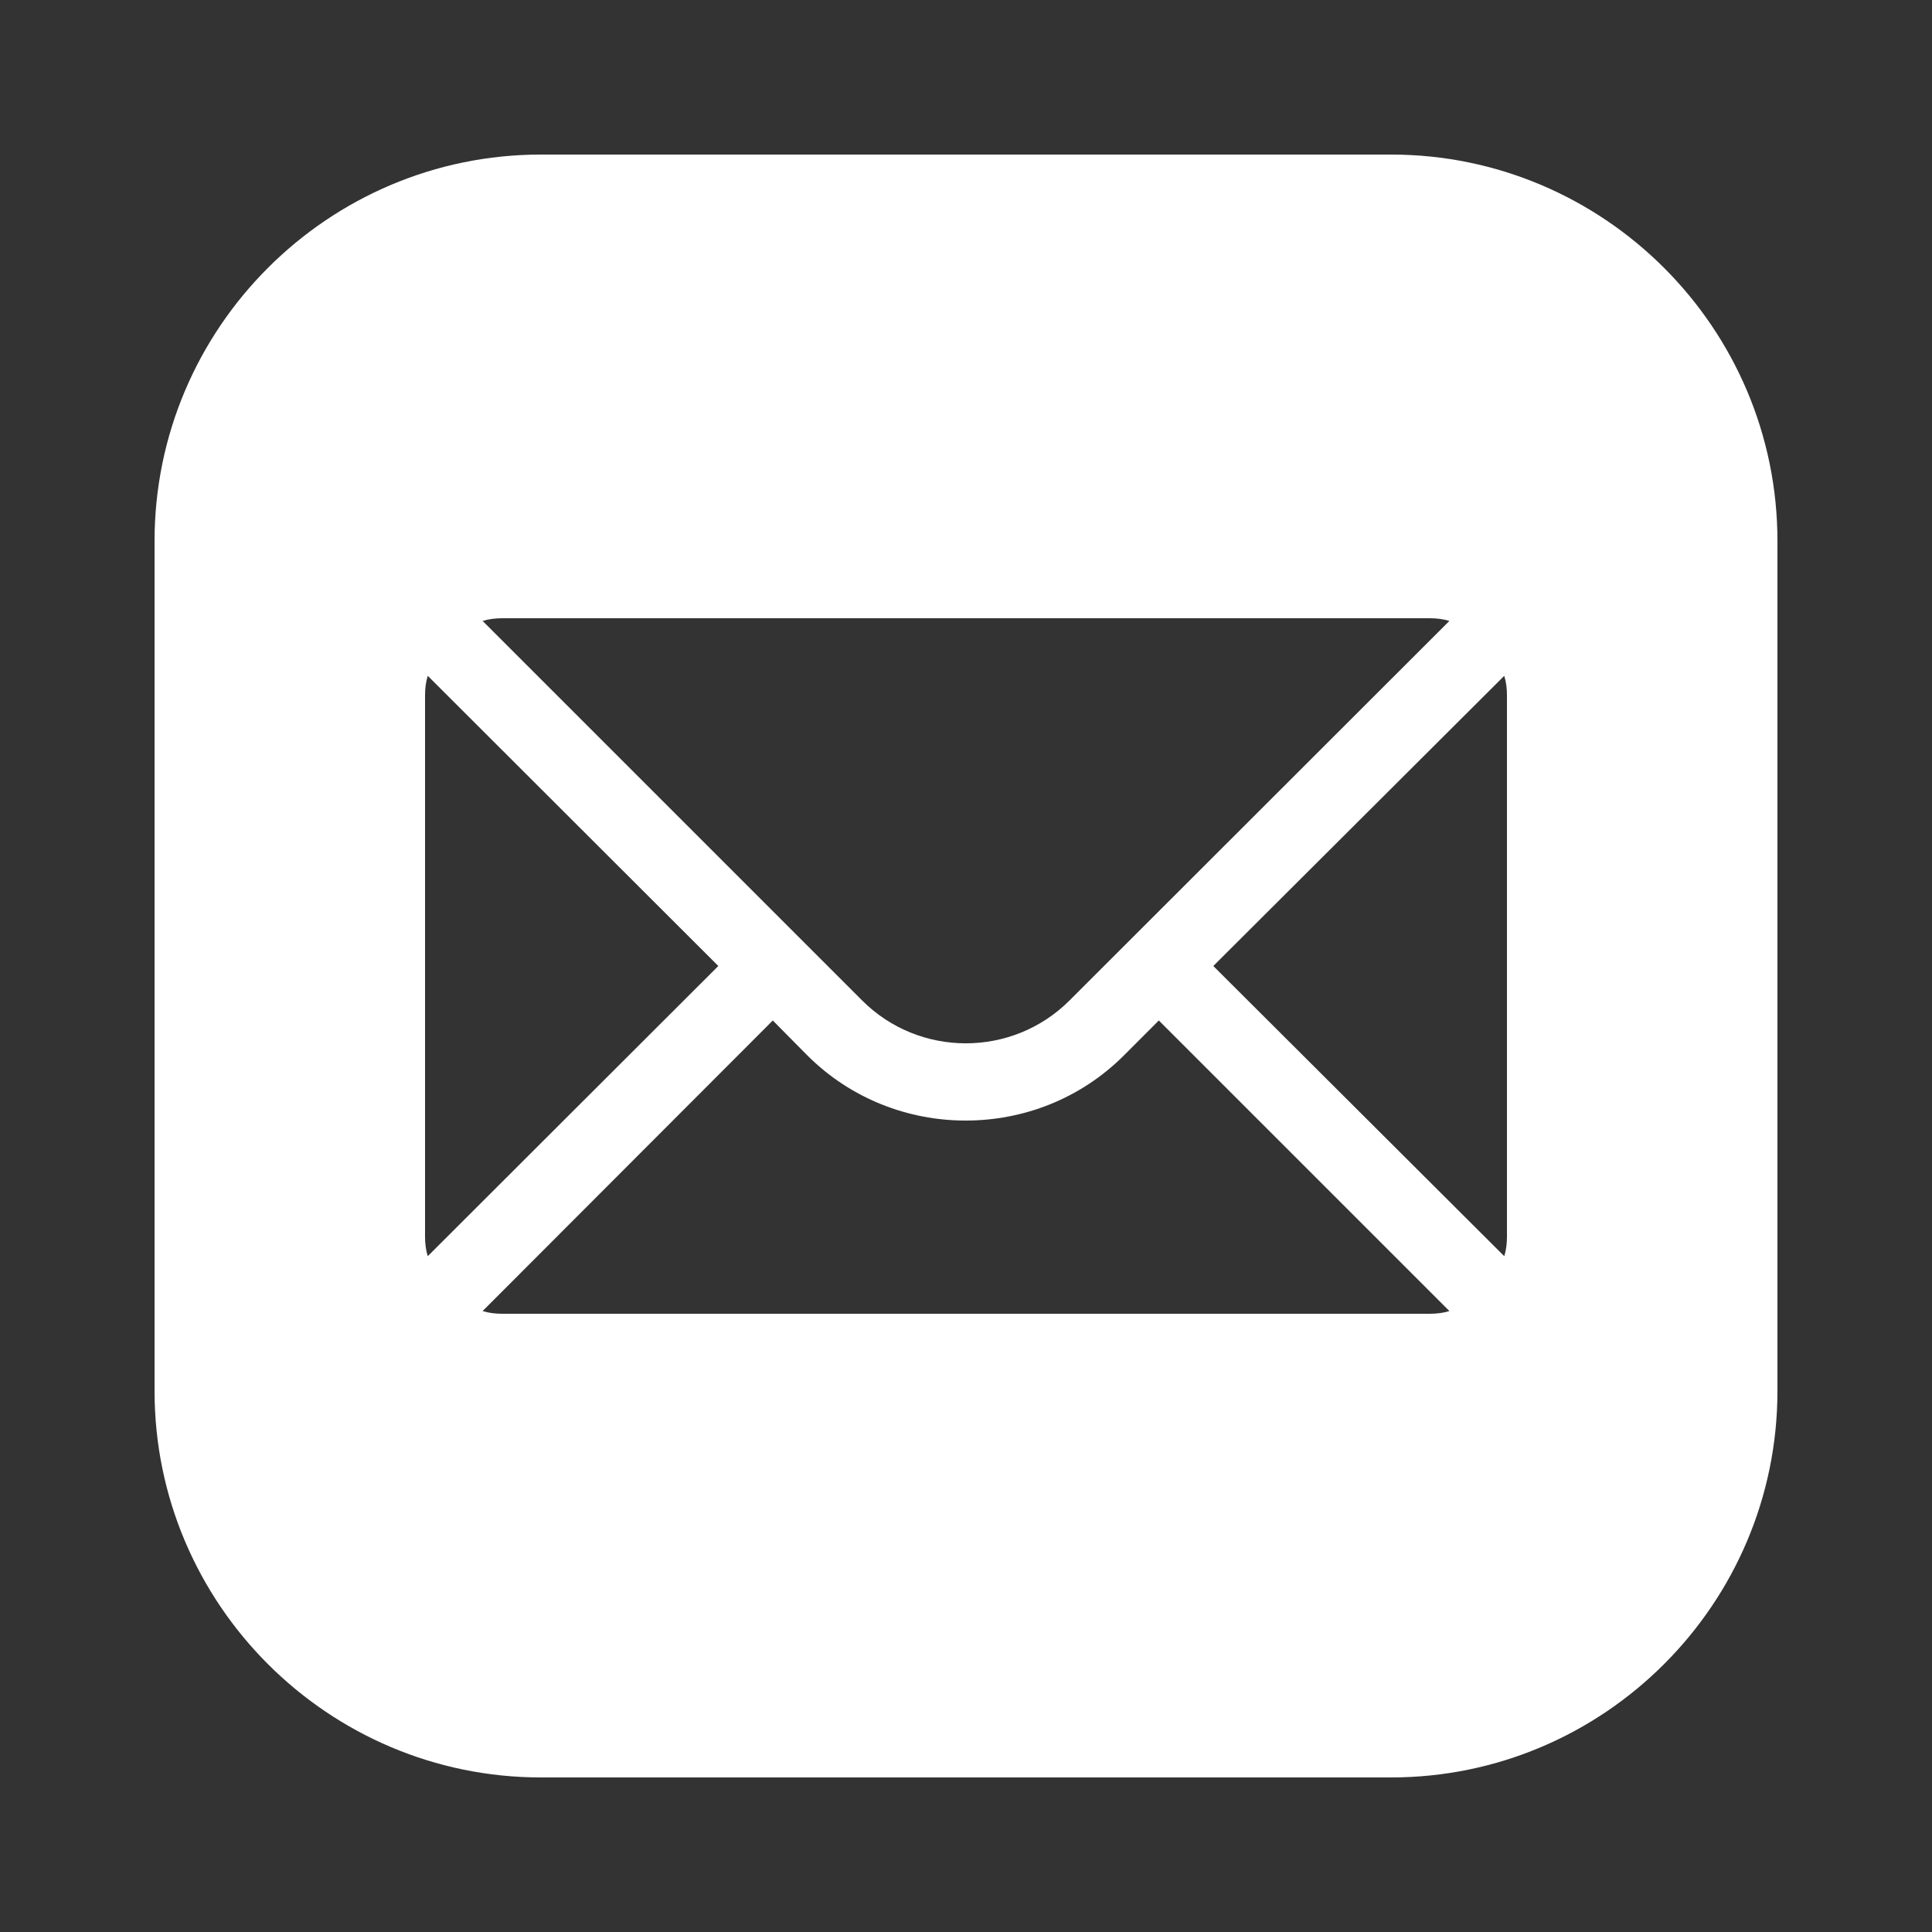
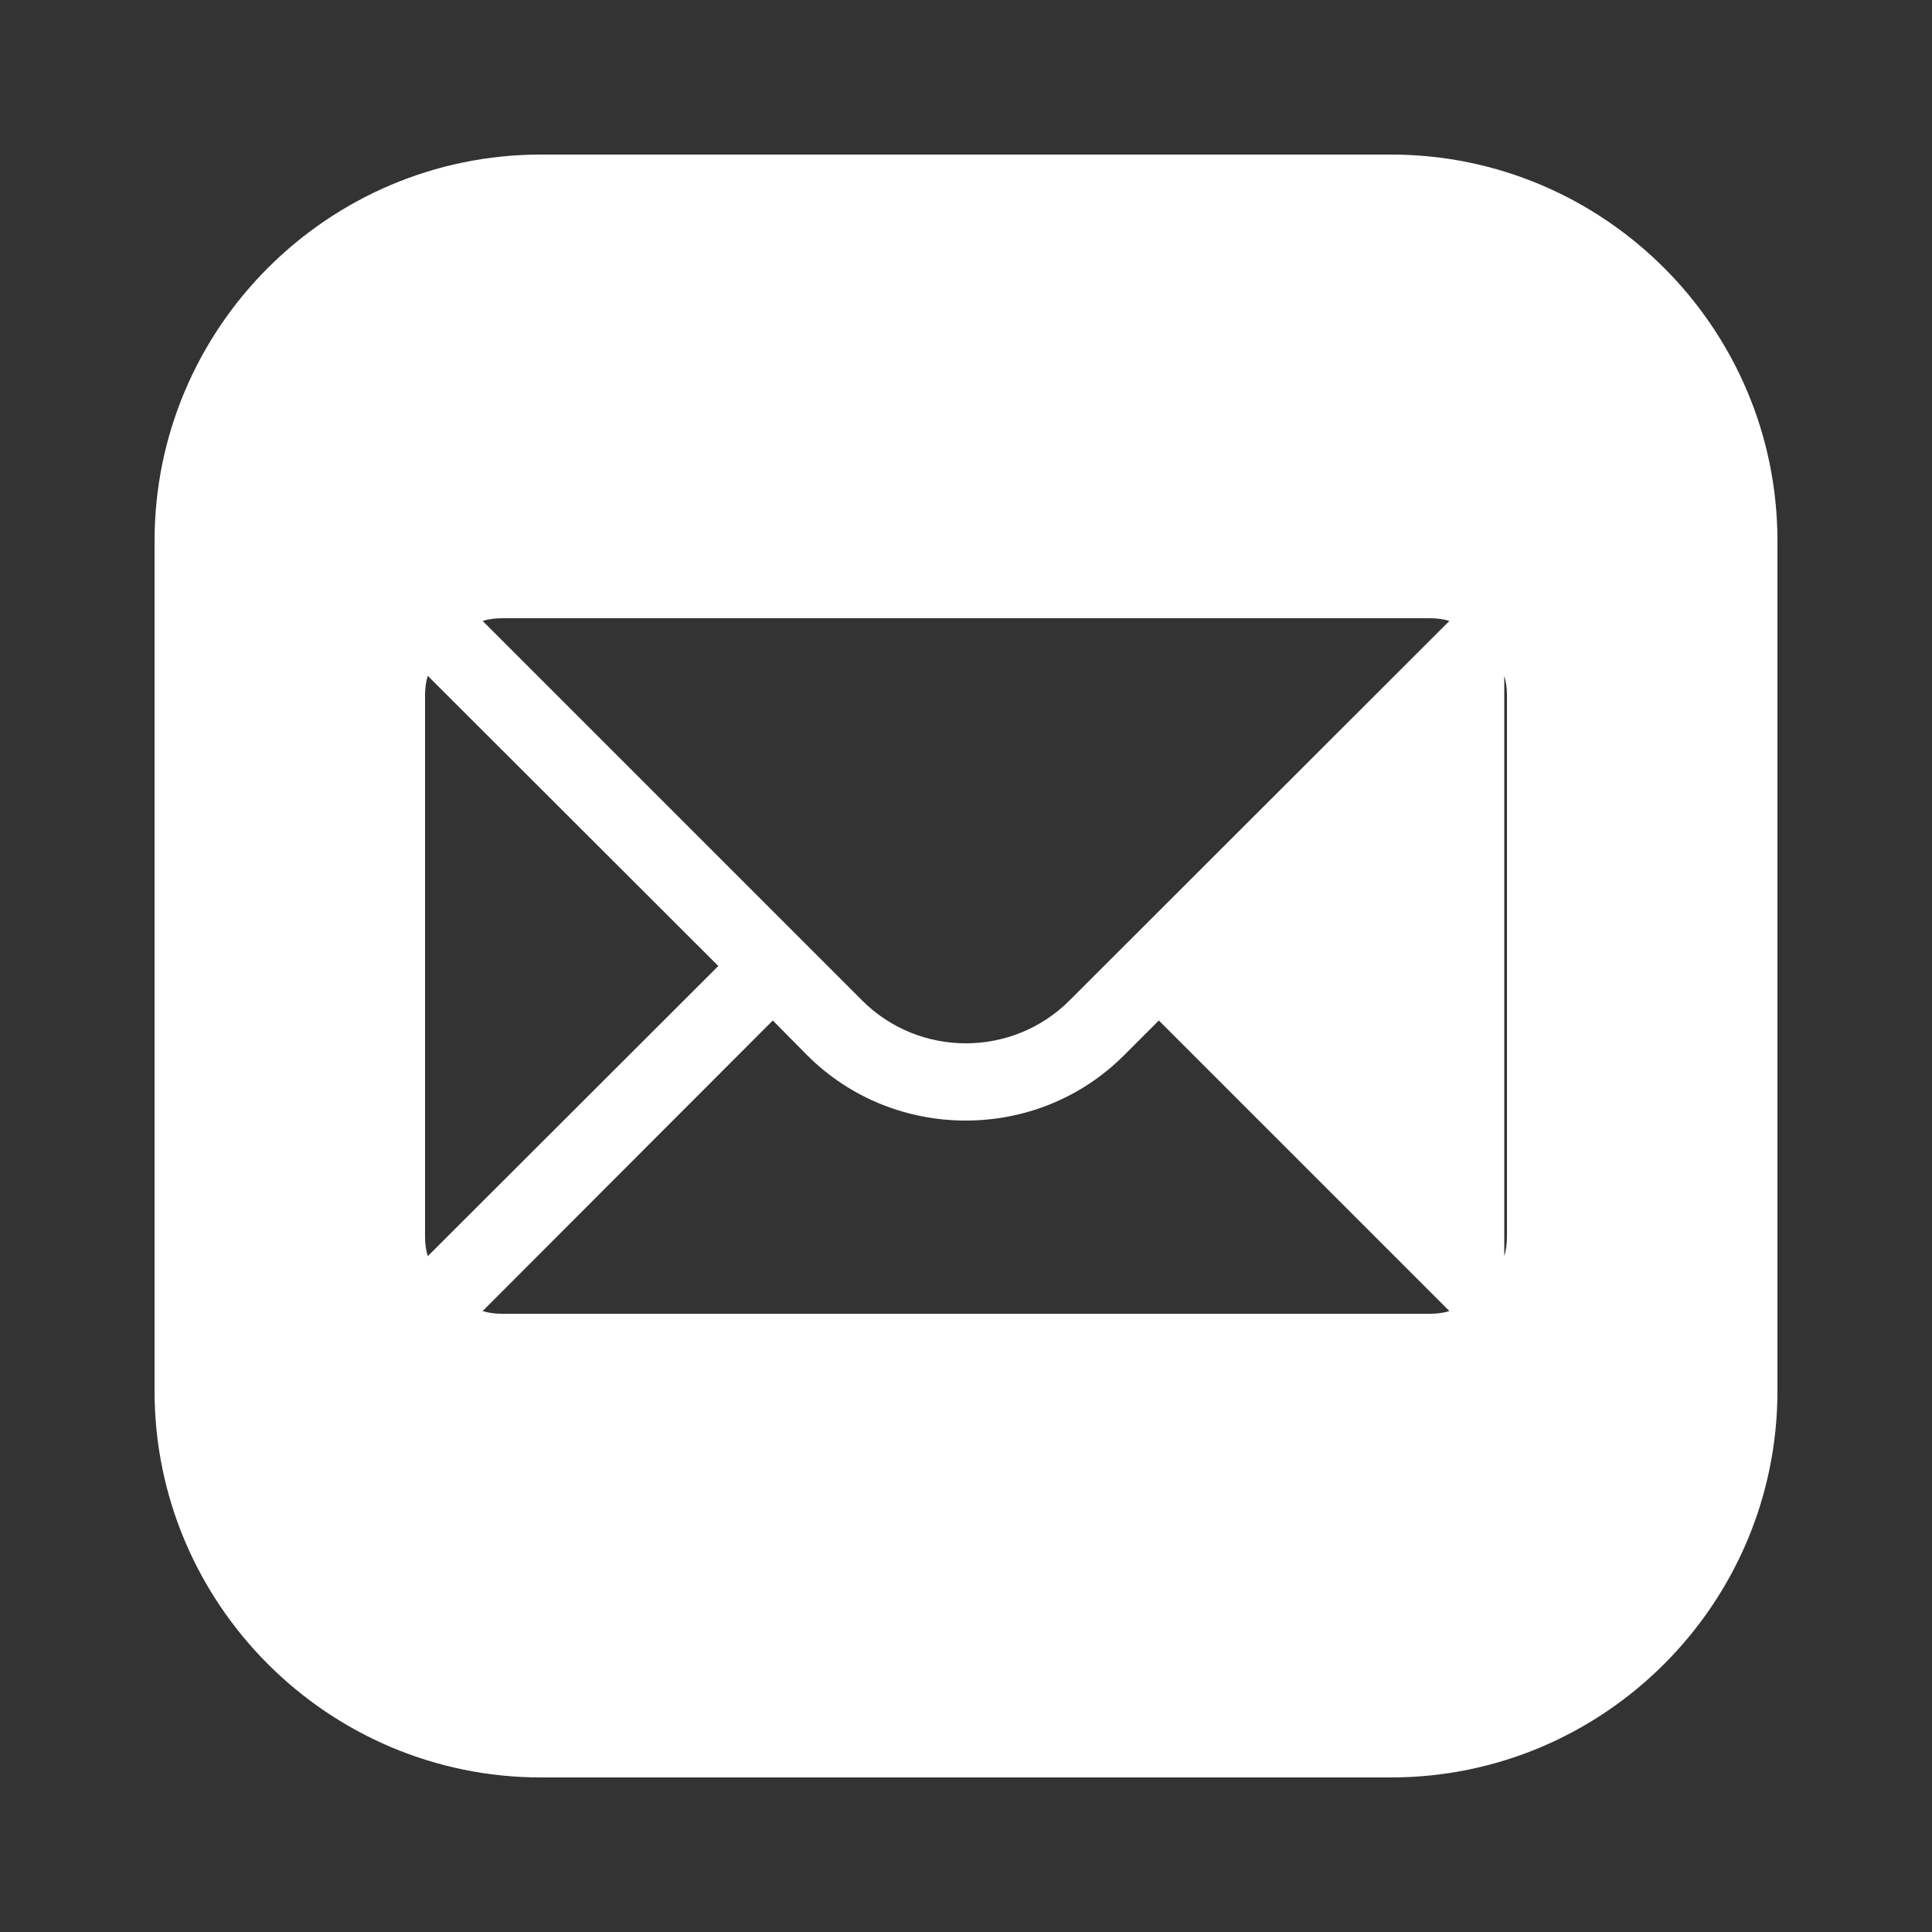
<svg xmlns="http://www.w3.org/2000/svg" width="50" height="50" viewBox="0 0 50 50" fill="none">
  <rect x="0" y="0" width="50" height="50" fill="#333333" stroke="none" />
-   <path d="M14 4C8.489 4 4 8.489 4 14V36C4 41.511 8.489 46 14 46H36C41.511 46 46 41.511 46 36V14C46 8.489 41.511 4 36 4H14ZM13 16H37C37.18 16 37.35 16.02 37.51 16.07L27.68 25.891C26.2 27.371 23.791 27.371 22.311 25.891L12.49 16.07C12.65 16.02 12.82 16 13 16ZM11.07 17.49L18.59 25L11.07 32.51C11.02 32.35 11 32.18 11 32V18C11 17.82 11.02 17.65 11.07 17.49ZM38.93 17.49C38.98 17.65 39 17.82 39 18V32C39 32.18 38.98 32.35 38.93 32.51L31.4 25L38.93 17.49ZM20 26.41L20.891 27.311C22.021 28.441 23.51 29 24.99 29C26.48 29 27.96 28.441 29.09 27.311L29.99 26.41L37.51 33.93C37.35 33.98 37.18 34 37 34H13C12.82 34 12.65 33.98 12.49 33.93L20 26.41Z" fill="white" />
+   <path d="M14 4C8.489 4 4 8.489 4 14V36C4 41.511 8.489 46 14 46H36C41.511 46 46 41.511 46 36V14C46 8.489 41.511 4 36 4H14ZM13 16H37C37.18 16 37.35 16.02 37.51 16.07L27.68 25.891C26.2 27.371 23.791 27.371 22.311 25.891L12.49 16.07C12.65 16.02 12.82 16 13 16ZM11.07 17.49L18.59 25L11.07 32.51C11.02 32.35 11 32.18 11 32V18C11 17.82 11.02 17.65 11.07 17.49ZM38.93 17.49C38.98 17.65 39 17.82 39 18V32C39 32.18 38.98 32.35 38.93 32.51L38.93 17.49ZM20 26.41L20.891 27.311C22.021 28.441 23.51 29 24.99 29C26.48 29 27.96 28.441 29.09 27.311L29.99 26.41L37.51 33.93C37.35 33.98 37.18 34 37 34H13C12.82 34 12.65 33.98 12.49 33.93L20 26.41Z" fill="white" />
</svg>